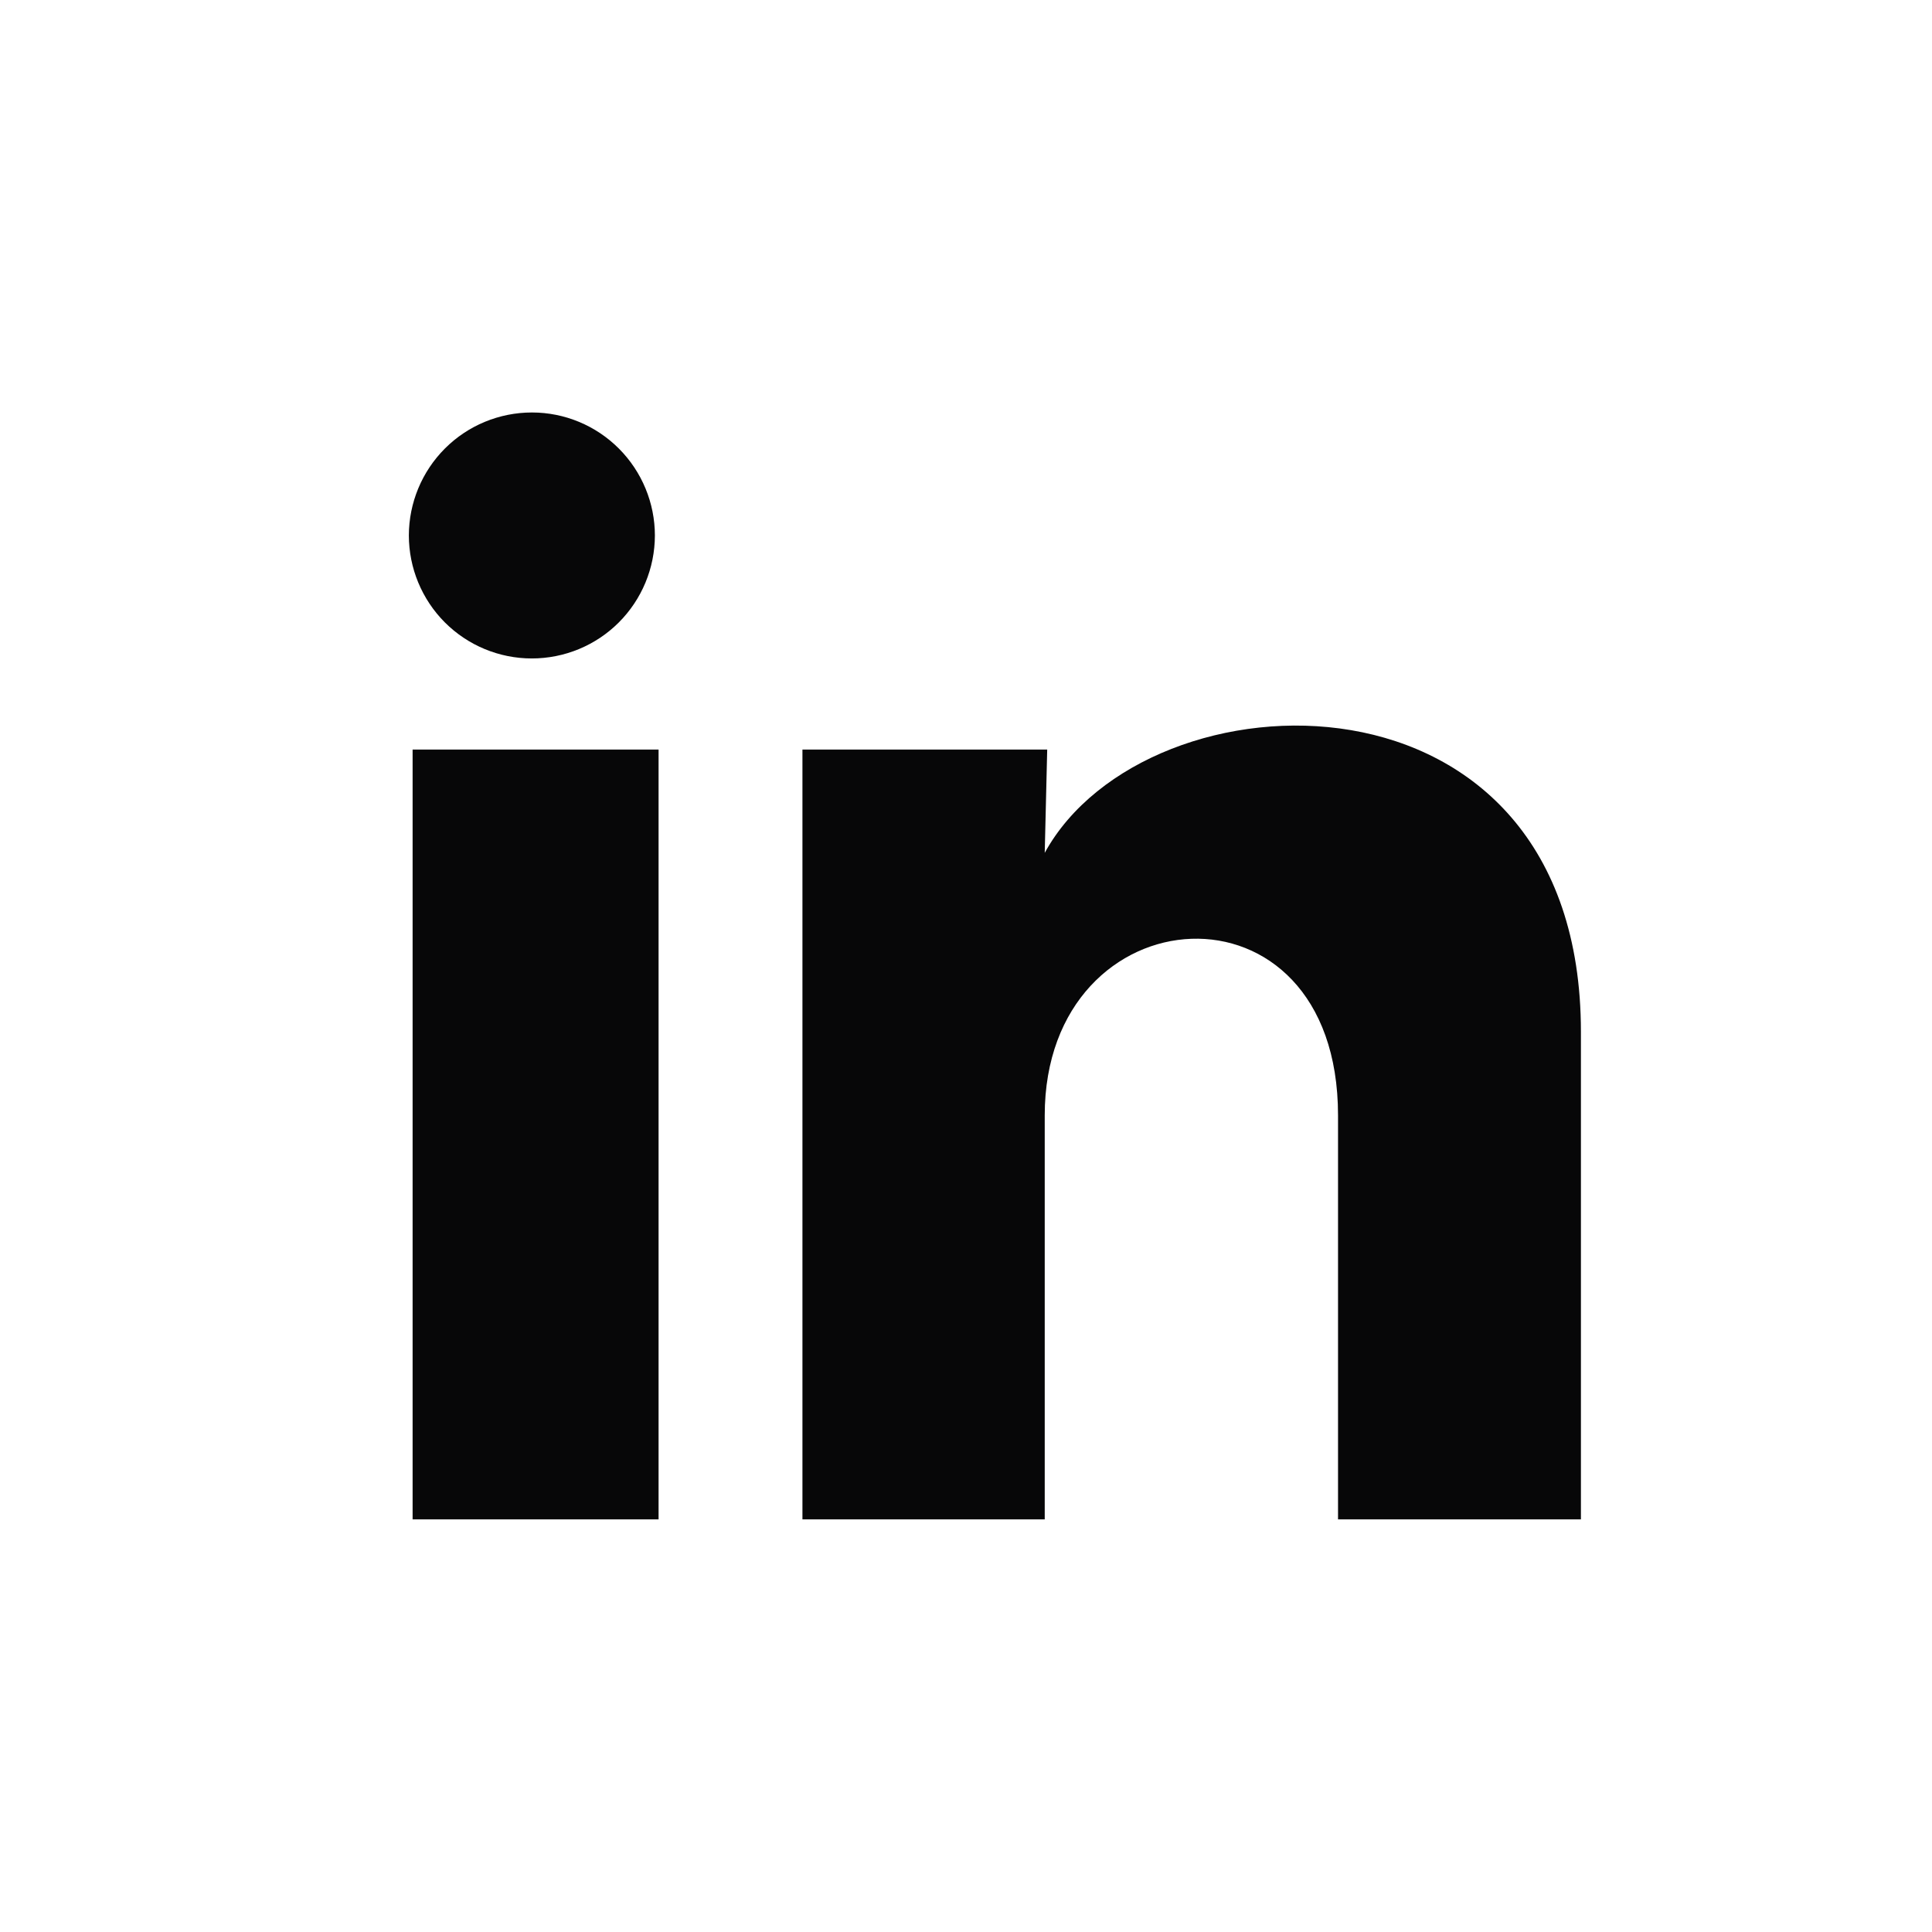
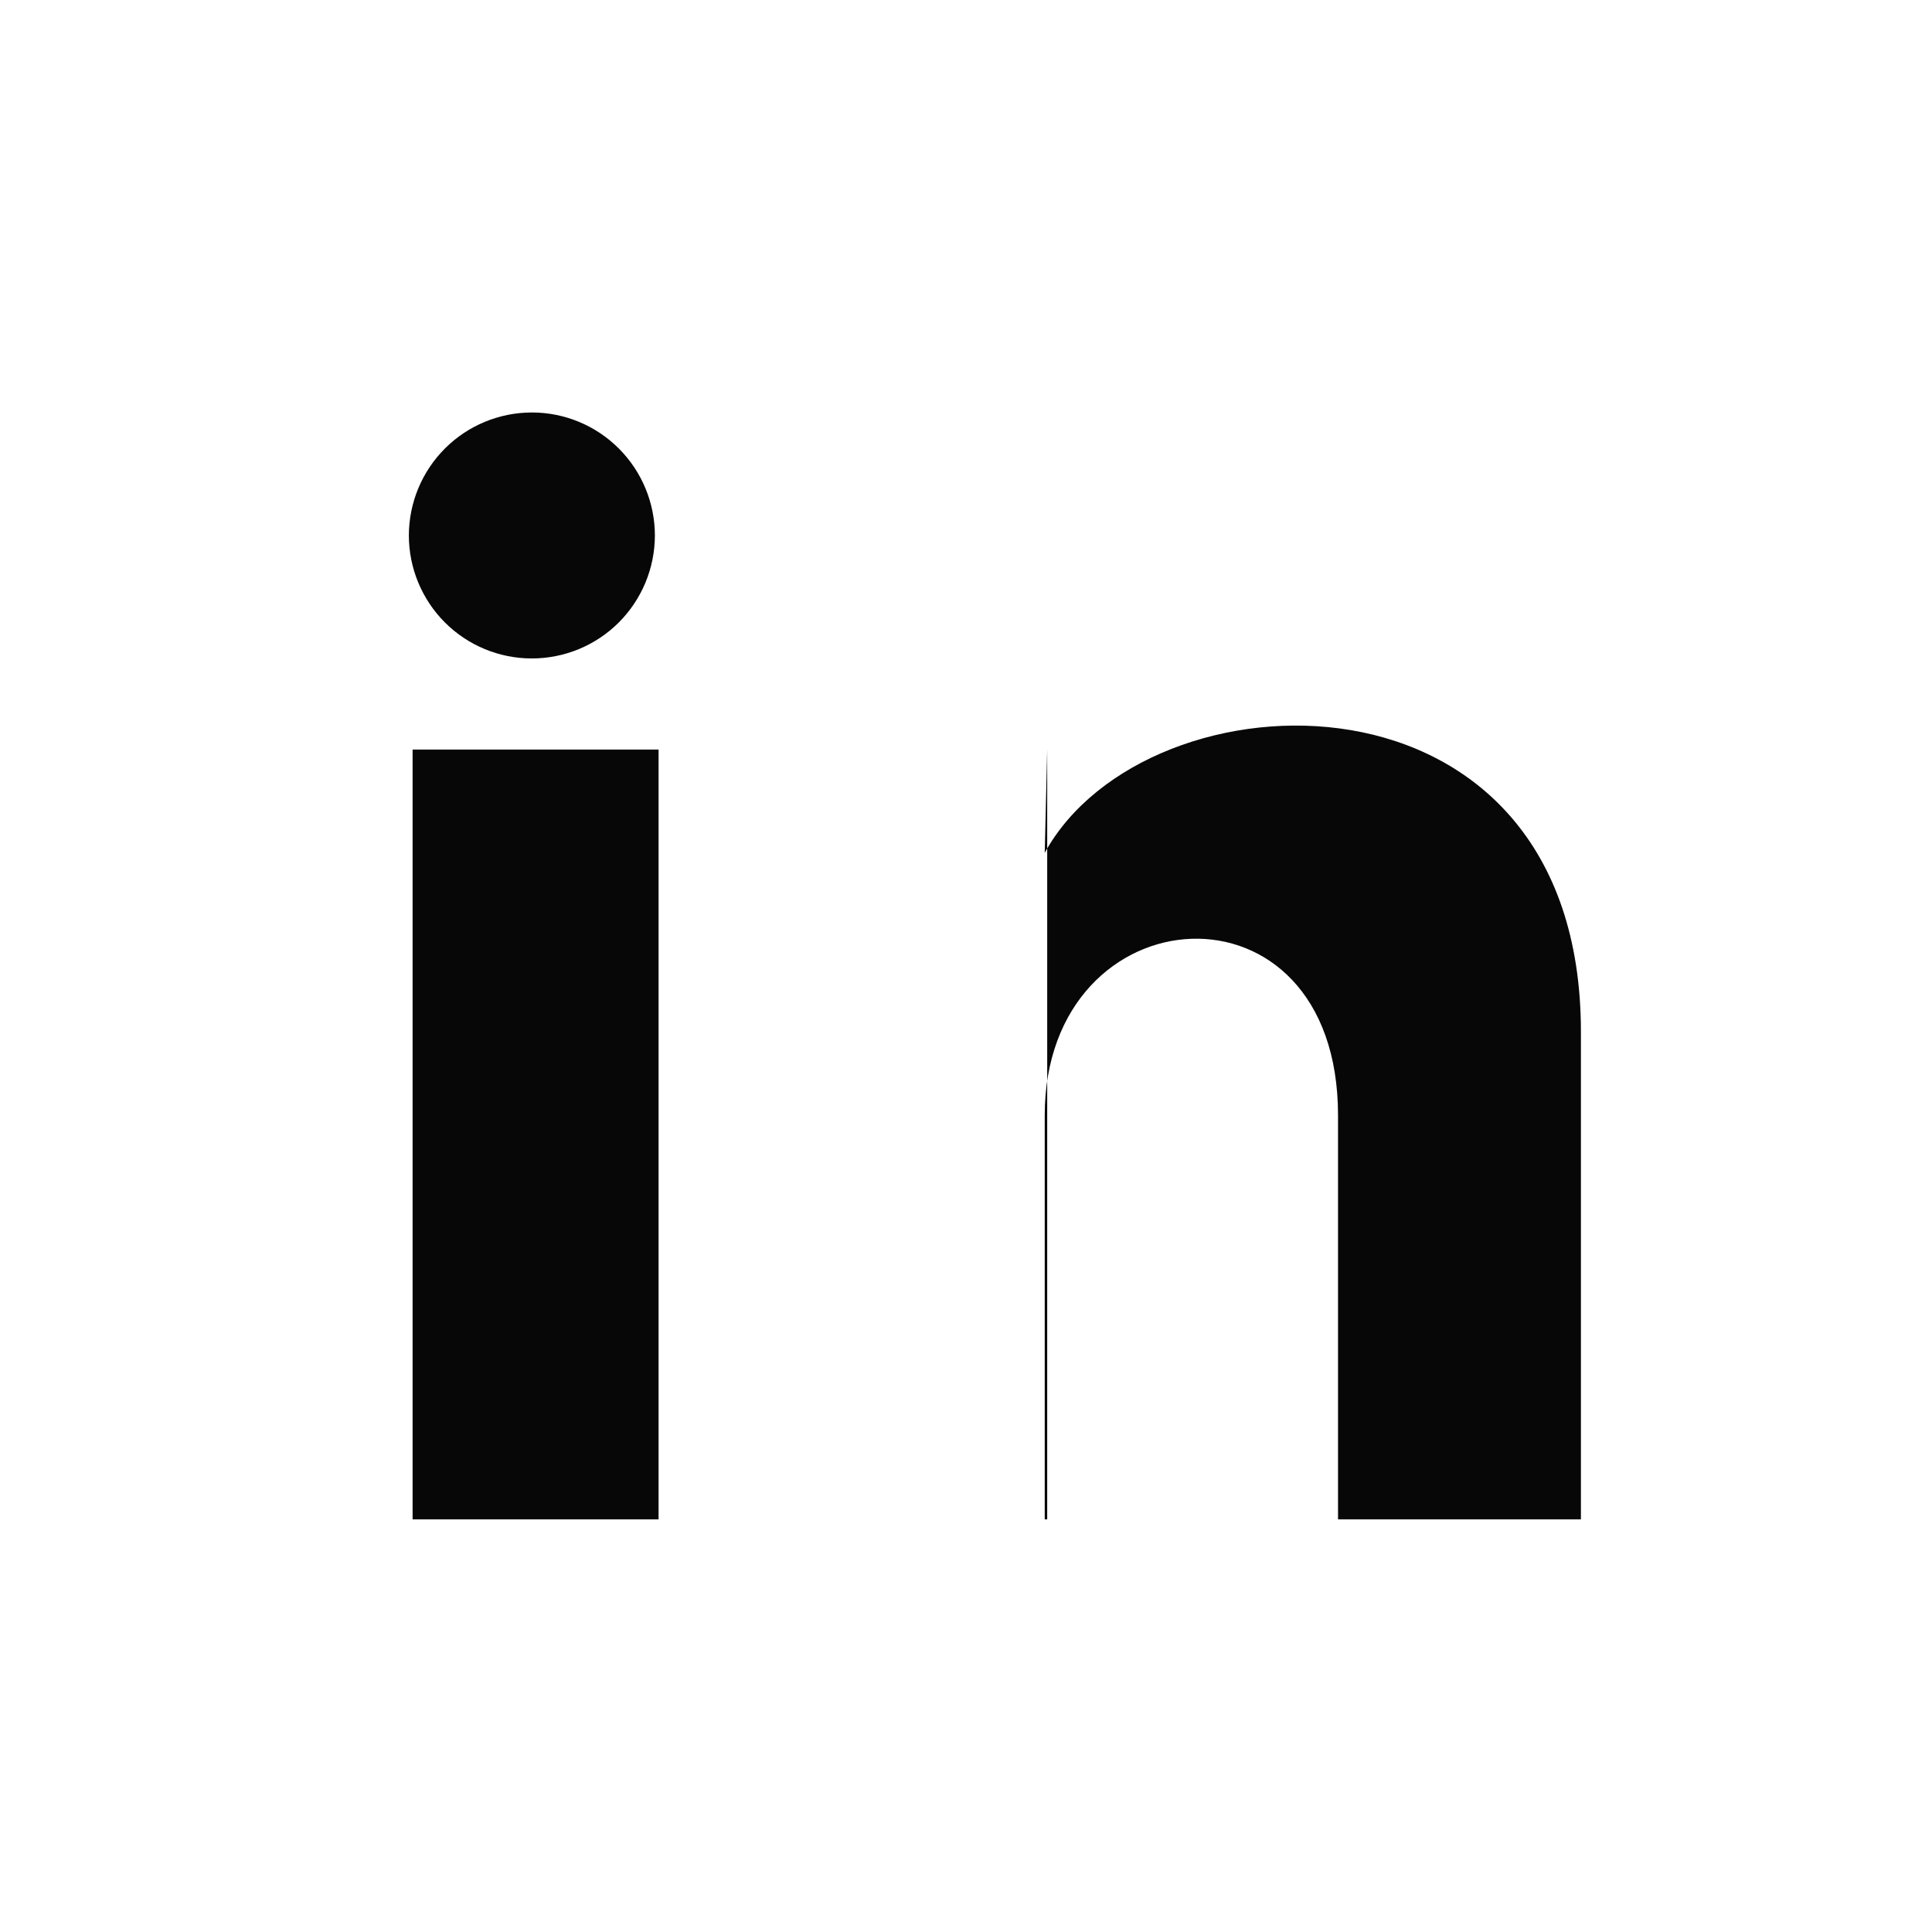
<svg xmlns="http://www.w3.org/2000/svg" width="32" height="32" viewBox="0 0 32 32" fill="none">
-   <path d="M10.847 8.87C10.846 9.41 10.631 9.928 10.249 10.31C9.867 10.692 9.349 10.906 8.808 10.906C8.268 10.906 7.75 10.691 7.368 10.309C6.987 9.927 6.772 9.408 6.772 8.868C6.773 8.328 6.988 7.81 7.37 7.428C7.752 7.046 8.27 6.832 8.811 6.832C9.351 6.832 9.869 7.047 10.251 7.43C10.632 7.812 10.847 8.33 10.847 8.87ZM10.908 12.415H6.834V25.166H10.908V12.415ZM17.345 12.415H13.291V25.166H17.304V18.475C17.304 14.747 22.162 14.401 22.162 18.475V25.166H26.185V17.09C26.185 10.805 18.995 11.04 17.304 14.126L17.345 12.415Z" fill="#070708" />
+   <path d="M10.847 8.87C10.846 9.41 10.631 9.928 10.249 10.31C9.867 10.692 9.349 10.906 8.808 10.906C8.268 10.906 7.75 10.691 7.368 10.309C6.987 9.927 6.772 9.408 6.772 8.868C6.773 8.328 6.988 7.81 7.37 7.428C7.752 7.046 8.27 6.832 8.811 6.832C9.351 6.832 9.869 7.047 10.251 7.43C10.632 7.812 10.847 8.33 10.847 8.87ZM10.908 12.415H6.834V25.166H10.908V12.415ZM17.345 12.415V25.166H17.304V18.475C17.304 14.747 22.162 14.401 22.162 18.475V25.166H26.185V17.09C26.185 10.805 18.995 11.04 17.304 14.126L17.345 12.415Z" fill="#070708" />
</svg>